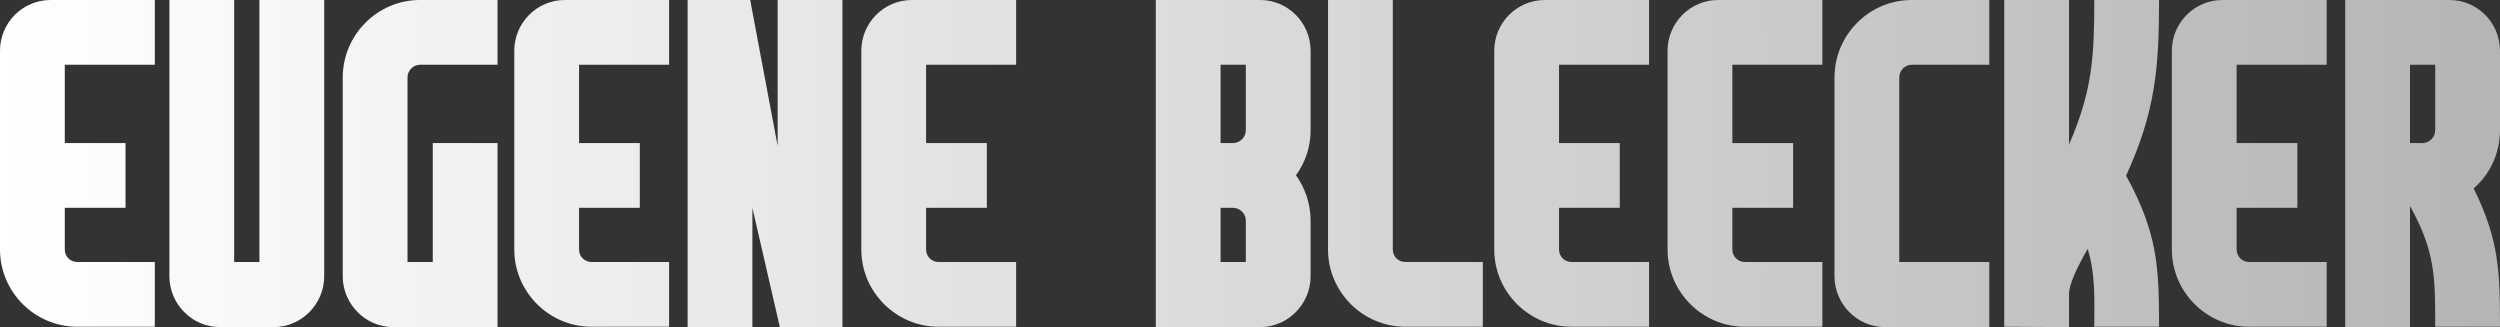
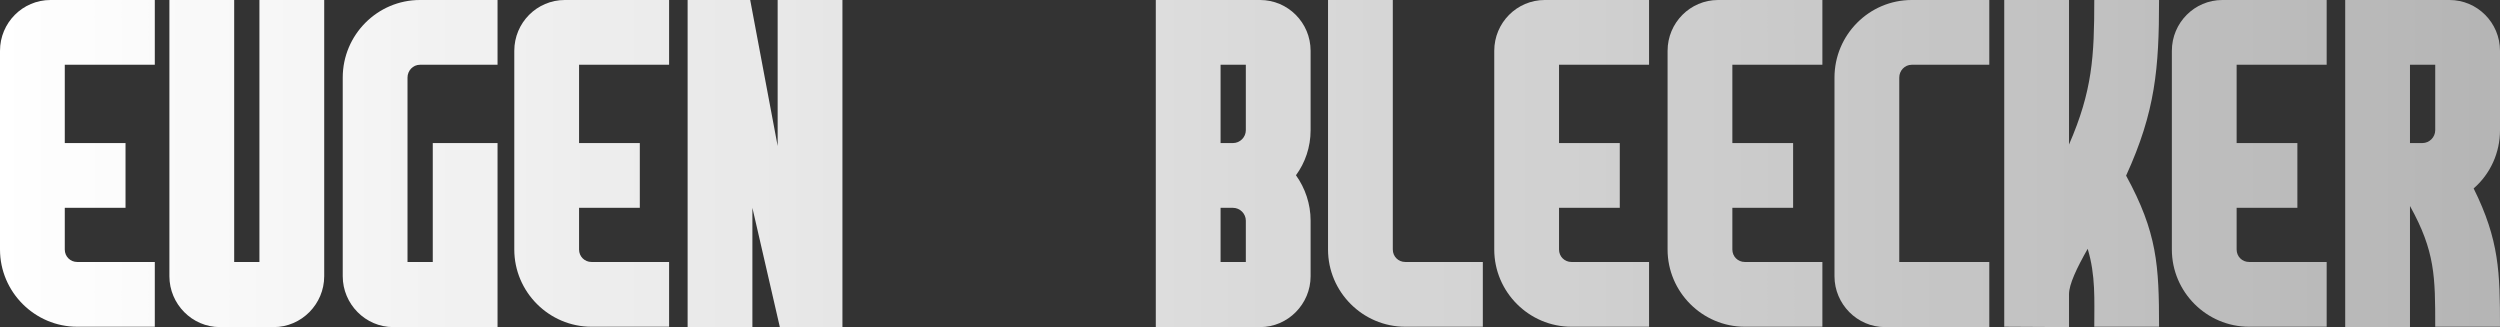
<svg xmlns="http://www.w3.org/2000/svg" width="214" height="28" viewBox="0 0 214 28" fill="none">
  <rect x="0" y="0" width="214" height="28" fill="#333333" stroke="none" />
  <path d="M0 21.36V4.353C0 1.942 1.942 0 4.323 0H13.251V5.544H5.545V12.246H10.745V17.79H5.545V21.36C5.545 21.955 6.015 22.425 6.61 22.425H13.251V27.969H6.61C2.976 27.969 0 24.993 0 21.36Z" fill="url(#paint0_linear_194_536)" />
  <path d="M22.207 0H27.752V23.646C27.752 26.027 25.81 28 23.429 28H18.824C16.443 28 14.501 26.027 14.501 23.646V0H20.046V22.425H22.207V0Z" fill="url(#paint1_linear_194_536)" />
  <path d="M37.045 22.425V12.246H42.59V28H33.661C31.281 28 29.338 26.027 29.338 23.646V6.64C29.338 2.975 32.314 0 35.948 0H42.59V5.544H35.948C35.353 5.544 34.883 6.045 34.883 6.64V22.425H37.045Z" fill="url(#paint2_linear_194_536)" />
  <path d="M44.023 21.36V4.353C44.023 1.942 45.965 0 48.346 0H57.274V5.544H49.568V12.246H54.768V17.79H49.568V21.36C49.568 21.955 50.038 22.425 50.633 22.425H57.274V27.969H50.633C46.999 27.969 44.023 24.993 44.023 21.36Z" fill="url(#paint3_linear_194_536)" />
  <path d="M58.86 0H64.217L66.567 12.497V0H72.112V28H66.755L64.405 17.79V28H58.86V0Z" fill="url(#paint4_linear_194_536)" />
-   <path d="M73.728 21.36V4.353C73.728 1.942 75.671 0 78.051 0H86.98V5.544H79.273V12.246H84.473V17.79H79.273V21.36C79.273 21.955 79.743 22.425 80.338 22.425H86.98V27.969H80.338C76.704 27.969 73.728 24.993 73.728 21.36Z" fill="url(#paint5_linear_194_536)" />
  <path d="M112.188 4.353V11.15C112.188 12.591 111.718 13.937 110.935 15.002C111.718 16.098 112.188 17.445 112.188 18.886V23.646C112.188 26.027 110.246 28 107.865 28H98.936C98.936 18.667 98.936 9.333 98.936 0H107.865C110.246 0 112.188 1.942 112.188 4.353ZM106.643 22.425V18.886C106.643 18.291 106.142 17.79 105.546 17.79H104.481V22.425H106.643ZM106.643 11.15V5.544H104.481V12.246H105.546C106.142 12.246 106.643 11.745 106.643 11.15Z" fill="url(#paint6_linear_194_536)" />
  <path d="M113.679 21.36V0H119.224V21.36C119.224 21.955 119.694 22.425 120.289 22.425H126.93V27.969H120.289C116.655 27.969 113.679 24.993 113.679 21.36Z" fill="url(#paint7_linear_194_536)" />
  <path d="M127.908 21.36V4.353C127.908 1.942 129.85 0 132.231 0H141.159V5.544H133.453V12.246H138.653V17.79H133.453V21.36C133.453 21.955 133.922 22.425 134.518 22.425H141.159V27.969H134.518C130.884 27.969 127.908 24.993 127.908 21.36Z" fill="url(#paint8_linear_194_536)" />
  <path d="M142.745 21.36V4.353C142.745 1.942 144.687 0 147.068 0H155.996V5.544H148.29V12.246H153.49V17.79H148.29V21.36C148.29 21.955 148.76 22.425 149.355 22.425H155.996V27.969H149.355C145.721 27.969 142.745 24.993 142.745 21.36Z" fill="url(#paint9_linear_194_536)" />
  <path d="M157.032 6.64C157.032 2.975 160.008 0 163.642 0H170.283V5.544H163.642C163.047 5.544 162.577 6.045 162.577 6.64V22.425H170.283V28H161.355C158.974 28 157.032 26.027 157.032 23.646V6.64Z" fill="url(#paint10_linear_194_536)" />
  <path d="M178.706 21.297C177.766 22.957 177.108 24.336 177.108 25.181V28L171.563 27.969C171.563 18.667 171.563 9.333 171.563 0H177.108V12.371C179.113 7.767 179.27 4.823 179.27 0H184.815C184.815 5.857 184.501 9.553 181.995 15.034C184.658 19.919 184.815 22.707 184.815 27.969H179.27C179.27 25.651 179.395 23.584 178.706 21.297Z" fill="url(#paint11_linear_194_536)" />
  <path d="M185.911 21.36V4.353C185.911 1.942 187.854 0 190.234 0H199.163V5.544H191.456V12.246H196.656V17.79H191.456V21.36C191.456 21.955 191.926 22.425 192.521 22.425H199.163V27.969H192.521C188.887 27.969 185.911 24.993 185.911 21.36Z" fill="url(#paint12_linear_194_536)" />
  <path d="M214 11.15C214 13.06 213.186 14.877 211.744 16.13C213.937 20.546 214 23.333 214 27.969H208.455C208.455 23.709 208.455 21.517 206.294 17.633V28H200.749V0H209.677C212.058 0 214 1.942 214 4.353V11.15ZM208.455 11.15C208.455 9.302 208.455 7.423 208.455 5.544H206.294C206.294 7.767 206.294 10.022 206.294 12.246H207.359C207.954 12.246 208.455 11.745 208.455 11.15Z" fill="url(#paint13_linear_194_536)" />
  <defs>
    <linearGradient id="paint0_linear_194_536" x1="0" y1="14" x2="589" y2="14" gradientUnits="userSpaceOnUse">
      <stop stop-color="white" />
      <stop offset="1" stop-color="white" stop-opacity="0" />
    </linearGradient>
    <linearGradient id="paint1_linear_194_536" x1="0" y1="14" x2="589" y2="14" gradientUnits="userSpaceOnUse">
      <stop stop-color="white" />
      <stop offset="1" stop-color="white" stop-opacity="0" />
    </linearGradient>
    <linearGradient id="paint2_linear_194_536" x1="0" y1="14" x2="589" y2="14" gradientUnits="userSpaceOnUse">
      <stop stop-color="white" />
      <stop offset="1" stop-color="white" stop-opacity="0" />
    </linearGradient>
    <linearGradient id="paint3_linear_194_536" x1="0" y1="14" x2="589" y2="14" gradientUnits="userSpaceOnUse">
      <stop stop-color="white" />
      <stop offset="1" stop-color="white" stop-opacity="0" />
    </linearGradient>
    <linearGradient id="paint4_linear_194_536" x1="0" y1="14" x2="589" y2="14" gradientUnits="userSpaceOnUse">
      <stop stop-color="white" />
      <stop offset="1" stop-color="white" stop-opacity="0" />
    </linearGradient>
    <linearGradient id="paint5_linear_194_536" x1="0" y1="14" x2="589" y2="14" gradientUnits="userSpaceOnUse">
      <stop stop-color="white" />
      <stop offset="1" stop-color="white" stop-opacity="0" />
    </linearGradient>
    <linearGradient id="paint6_linear_194_536" x1="0" y1="14" x2="589" y2="14" gradientUnits="userSpaceOnUse">
      <stop stop-color="white" />
      <stop offset="1" stop-color="white" stop-opacity="0" />
    </linearGradient>
    <linearGradient id="paint7_linear_194_536" x1="0" y1="14" x2="589" y2="14" gradientUnits="userSpaceOnUse">
      <stop stop-color="white" />
      <stop offset="1" stop-color="white" stop-opacity="0" />
    </linearGradient>
    <linearGradient id="paint8_linear_194_536" x1="0" y1="14" x2="589" y2="14" gradientUnits="userSpaceOnUse">
      <stop stop-color="white" />
      <stop offset="1" stop-color="white" stop-opacity="0" />
    </linearGradient>
    <linearGradient id="paint9_linear_194_536" x1="0" y1="14" x2="589" y2="14" gradientUnits="userSpaceOnUse">
      <stop stop-color="white" />
      <stop offset="1" stop-color="white" stop-opacity="0" />
    </linearGradient>
    <linearGradient id="paint10_linear_194_536" x1="0" y1="14" x2="589" y2="14" gradientUnits="userSpaceOnUse">
      <stop stop-color="white" />
      <stop offset="1" stop-color="white" stop-opacity="0" />
    </linearGradient>
    <linearGradient id="paint11_linear_194_536" x1="0" y1="14" x2="589" y2="14" gradientUnits="userSpaceOnUse">
      <stop stop-color="white" />
      <stop offset="1" stop-color="white" stop-opacity="0" />
    </linearGradient>
    <linearGradient id="paint12_linear_194_536" x1="0" y1="14" x2="589" y2="14" gradientUnits="userSpaceOnUse">
      <stop stop-color="white" />
      <stop offset="1" stop-color="white" stop-opacity="0" />
    </linearGradient>
    <linearGradient id="paint13_linear_194_536" x1="0" y1="14" x2="589" y2="14" gradientUnits="userSpaceOnUse">
      <stop stop-color="white" />
      <stop offset="1" stop-color="white" stop-opacity="0" />
    </linearGradient>
  </defs>
</svg>